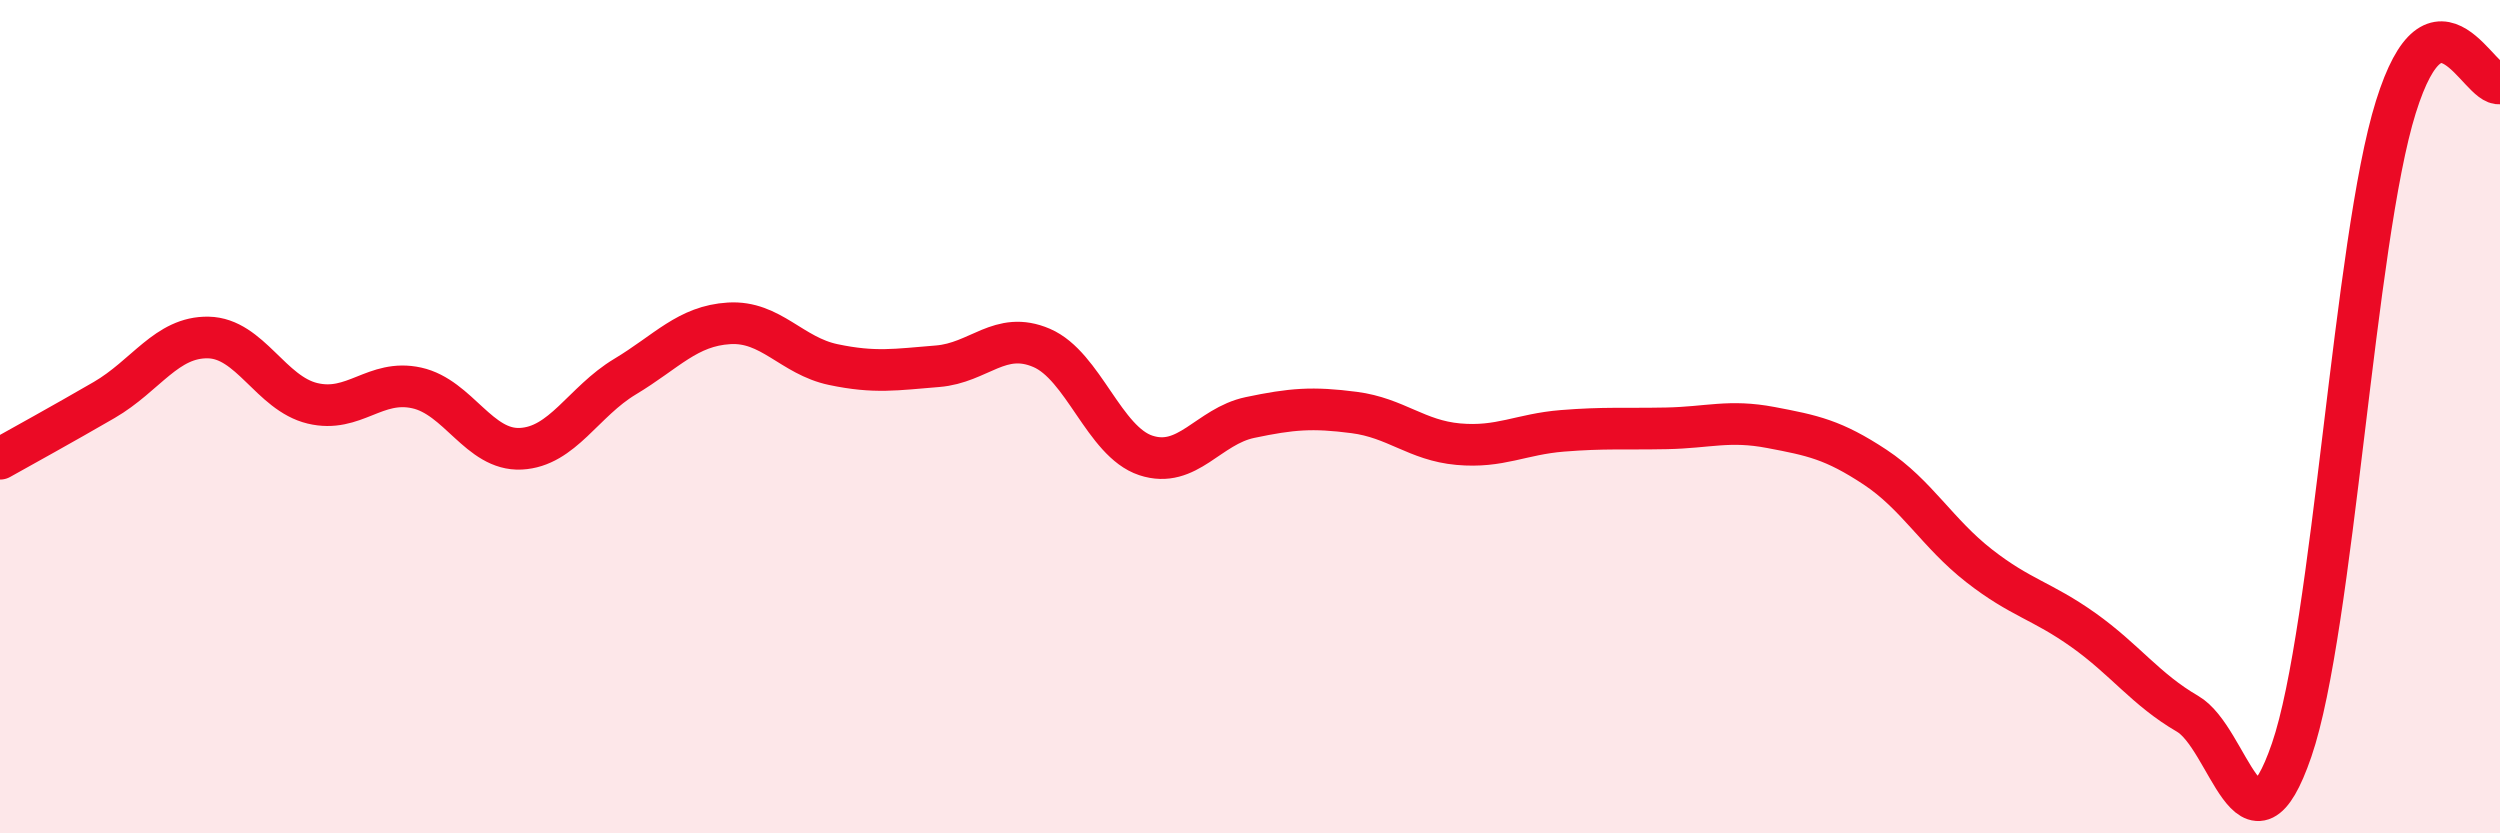
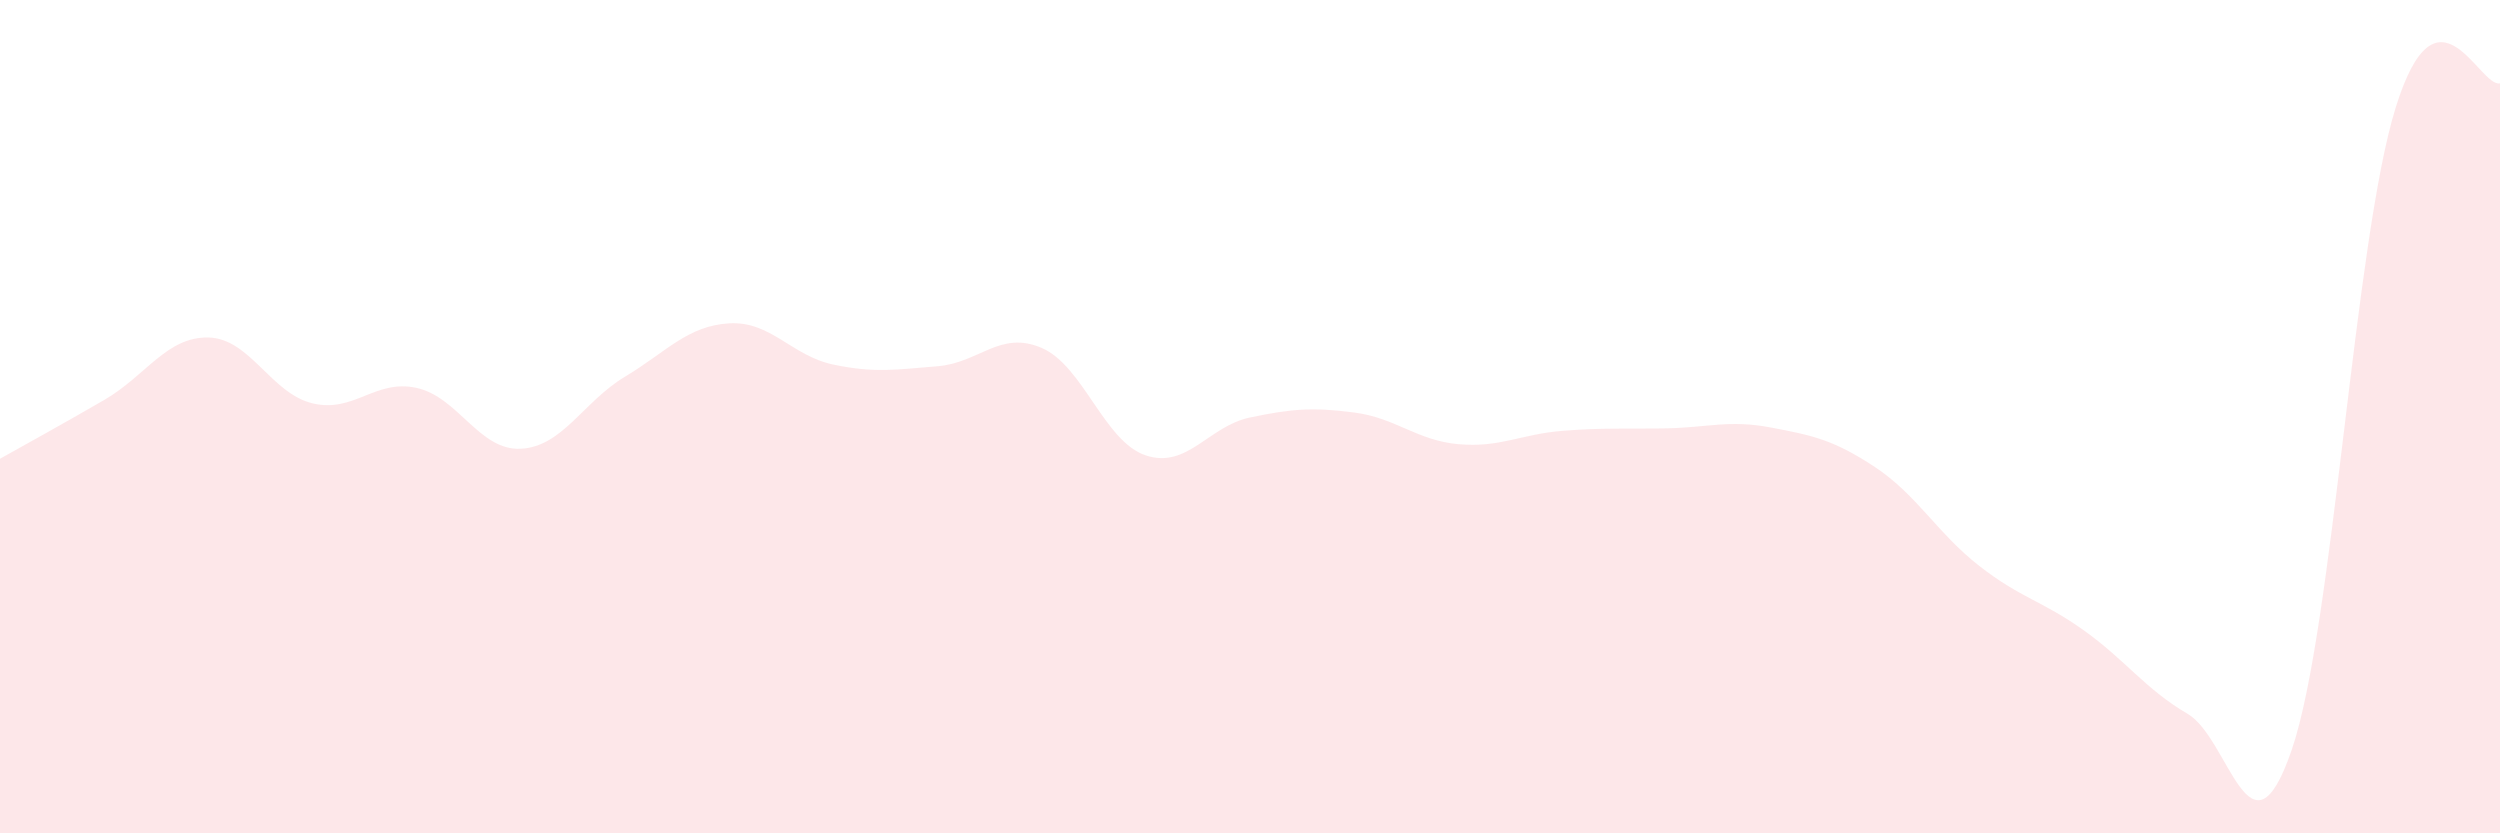
<svg xmlns="http://www.w3.org/2000/svg" width="60" height="20" viewBox="0 0 60 20">
  <path d="M 0,11.01 C 0.5,10.73 1.5,10.18 2.5,9.6 C 3.5,9.02 4,8.08 5,8.1 C 6,8.12 6.5,9.44 7.5,9.68 C 8.5,9.92 9,9.09 10,9.31 C 11,9.53 11.5,10.82 12.5,10.77 C 13.5,10.72 14,9.64 15,9.04 C 16,8.44 16.5,7.82 17.5,7.76 C 18.5,7.7 19,8.54 20,8.75 C 21,8.96 21.5,8.87 22.5,8.79 C 23.5,8.71 24,7.92 25,8.35 C 26,8.78 26.5,10.6 27.5,10.93 C 28.5,11.26 29,10.23 30,10.02 C 31,9.81 31.5,9.77 32.5,9.9 C 33.5,10.03 34,10.57 35,10.66 C 36,10.75 36.5,10.42 37.5,10.34 C 38.5,10.26 39,10.3 40,10.28 C 41,10.26 41.5,10.07 42.5,10.26 C 43.5,10.45 44,10.55 45,11.21 C 46,11.87 46.5,12.8 47.5,13.58 C 48.5,14.36 49,14.41 50,15.12 C 51,15.83 51.5,16.55 52.5,17.13 C 53.5,17.71 54,20.91 55,18 C 56,15.09 56.5,5.77 57.5,2.57 C 58.5,-0.63 59.5,2.11 60,2L60 20L0 20Z" fill="#EB0A25" opacity="0.1" stroke-linecap="round" stroke-linejoin="round" />
-   <path d="M 0,11.01 C 0.5,10.73 1.5,10.18 2.5,9.6 C 3.5,9.02 4,8.08 5,8.1 C 6,8.12 6.5,9.44 7.5,9.68 C 8.5,9.92 9,9.09 10,9.31 C 11,9.53 11.5,10.82 12.5,10.77 C 13.5,10.72 14,9.64 15,9.04 C 16,8.44 16.5,7.82 17.5,7.76 C 18.5,7.7 19,8.54 20,8.75 C 21,8.96 21.5,8.87 22.5,8.79 C 23.5,8.71 24,7.92 25,8.35 C 26,8.78 26.5,10.6 27.5,10.93 C 28.5,11.26 29,10.23 30,10.02 C 31,9.81 31.5,9.77 32.5,9.9 C 33.5,10.03 34,10.57 35,10.66 C 36,10.75 36.5,10.42 37.5,10.34 C 38.5,10.26 39,10.3 40,10.28 C 41,10.26 41.5,10.07 42.5,10.26 C 43.5,10.45 44,10.55 45,11.21 C 46,11.87 46.5,12.8 47.5,13.58 C 48.5,14.36 49,14.41 50,15.12 C 51,15.83 51.5,16.55 52.5,17.13 C 53.5,17.71 54,20.91 55,18 C 56,15.09 56.5,5.77 57.5,2.57 C 58.5,-0.63 59.5,2.11 60,2" stroke="#EB0A25" stroke-width="1" fill="none" stroke-linecap="round" stroke-linejoin="round" />
</svg>